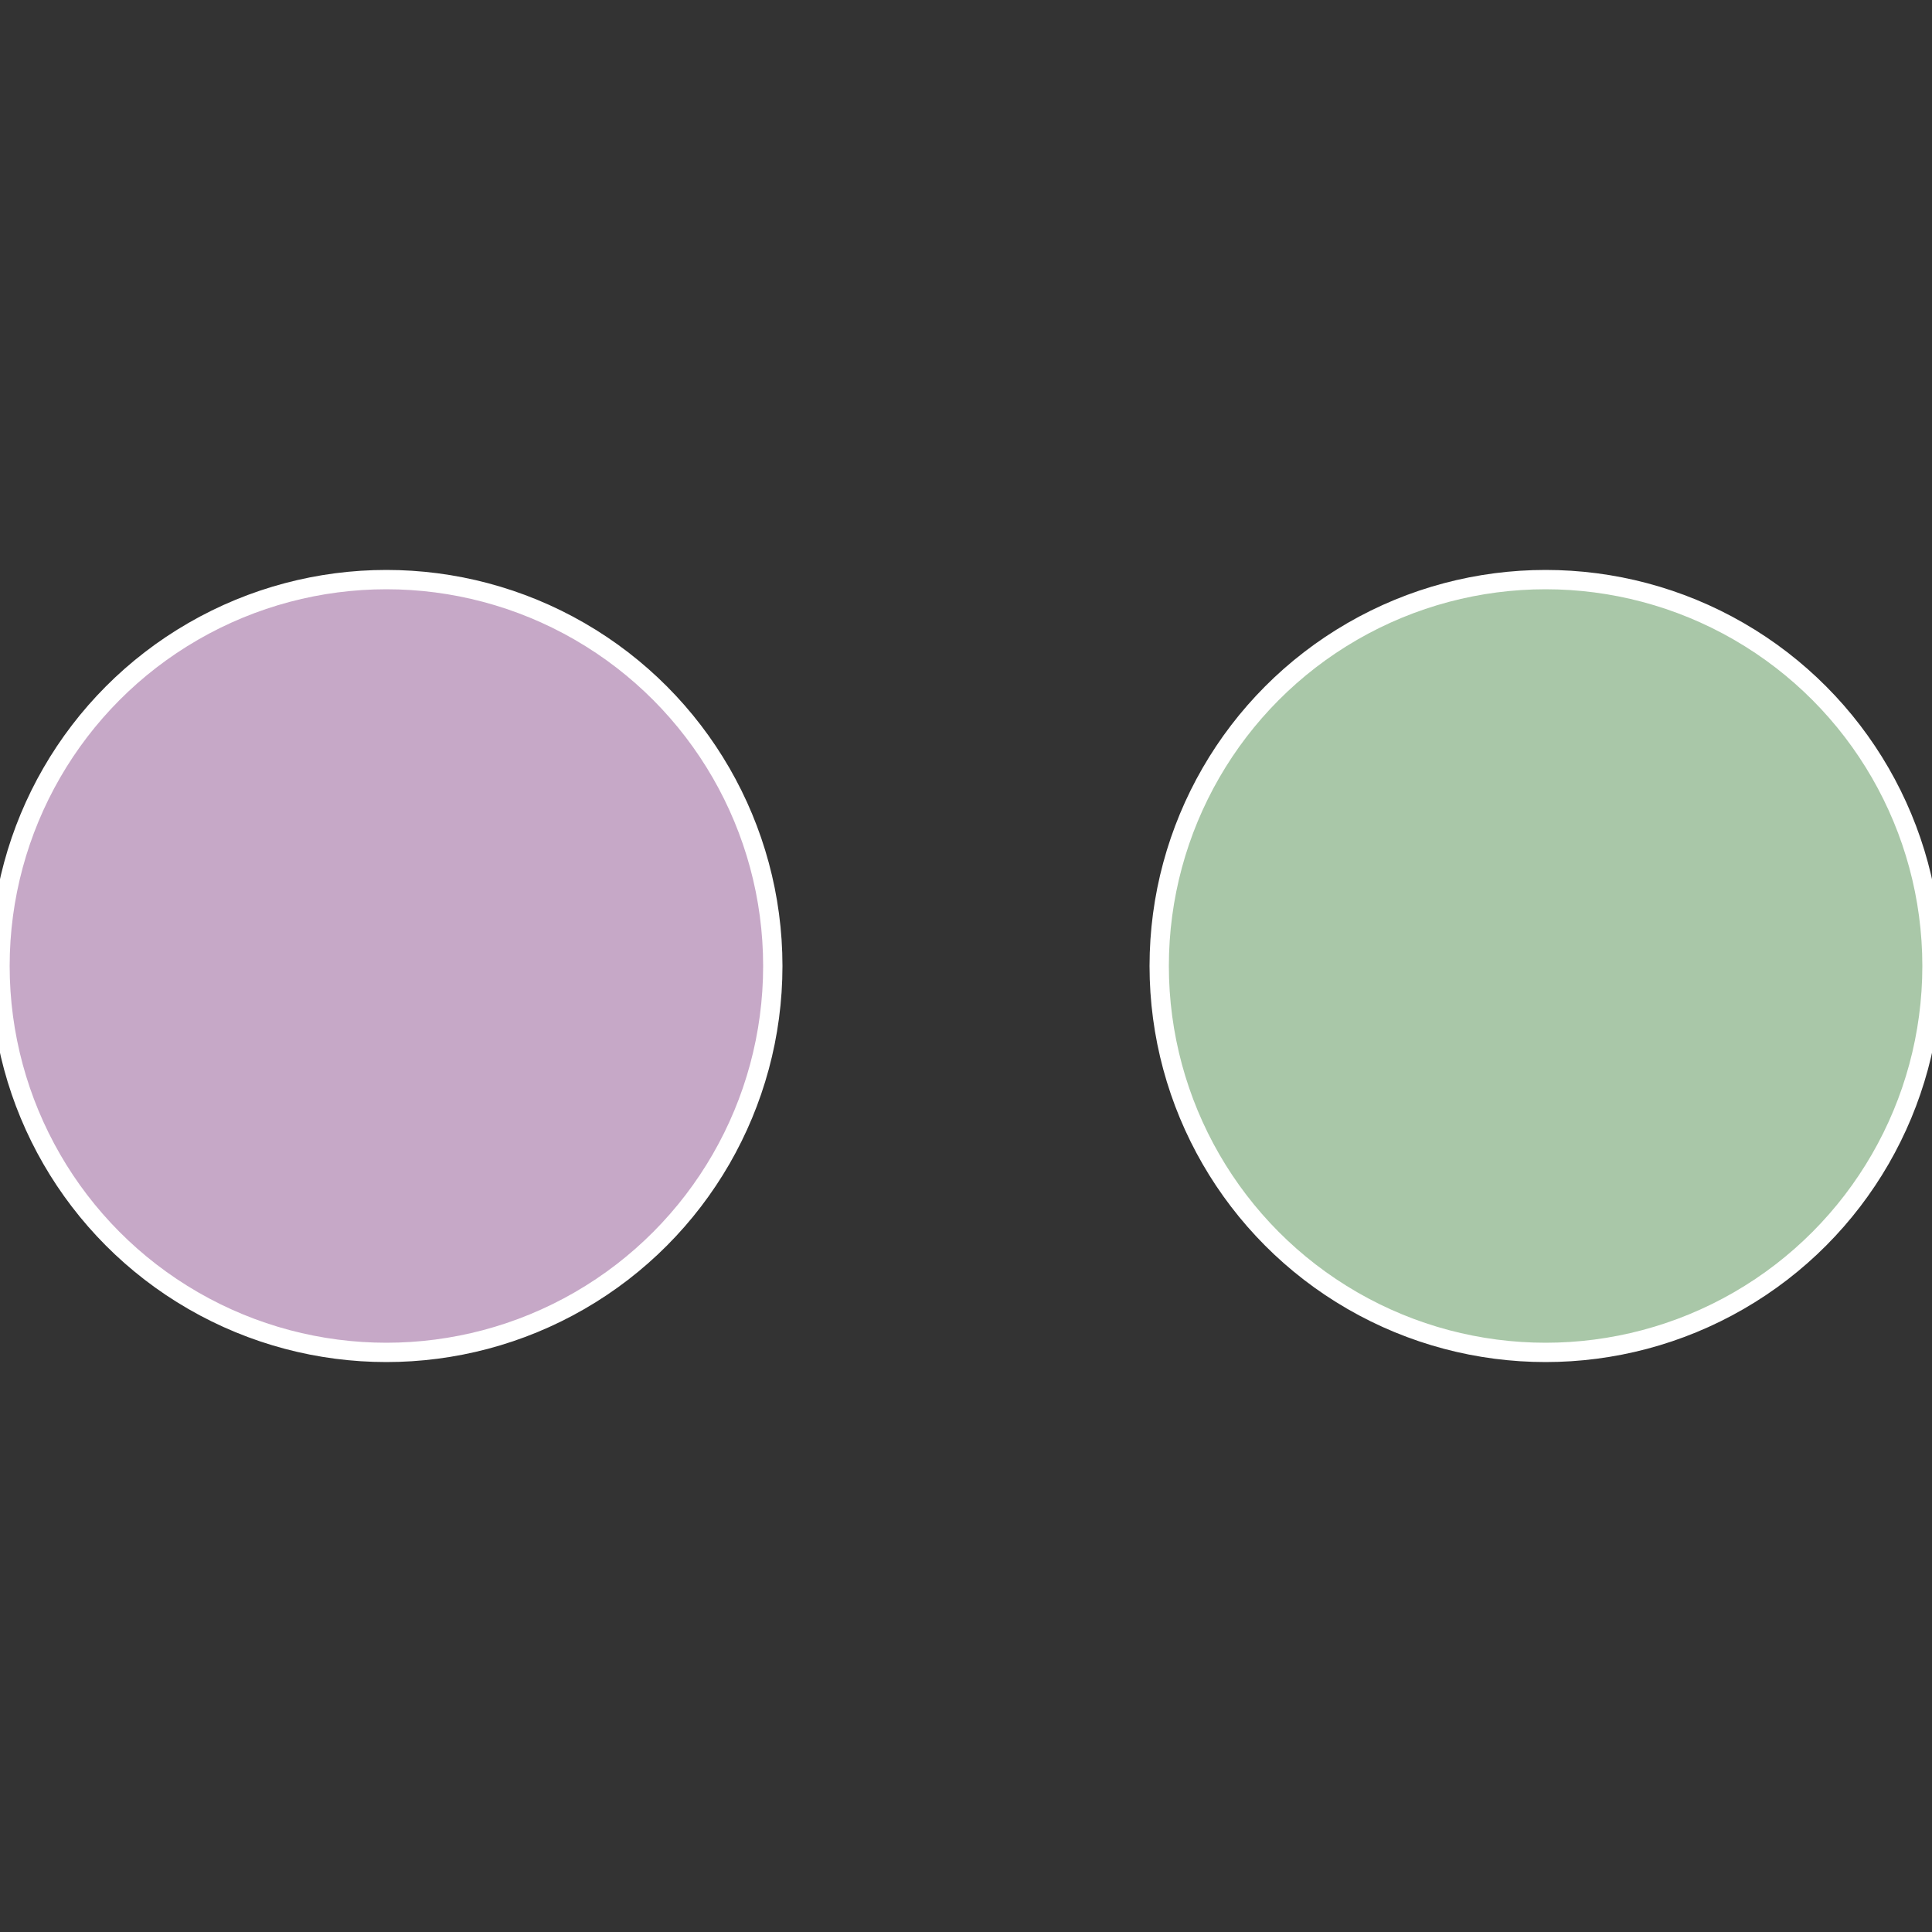
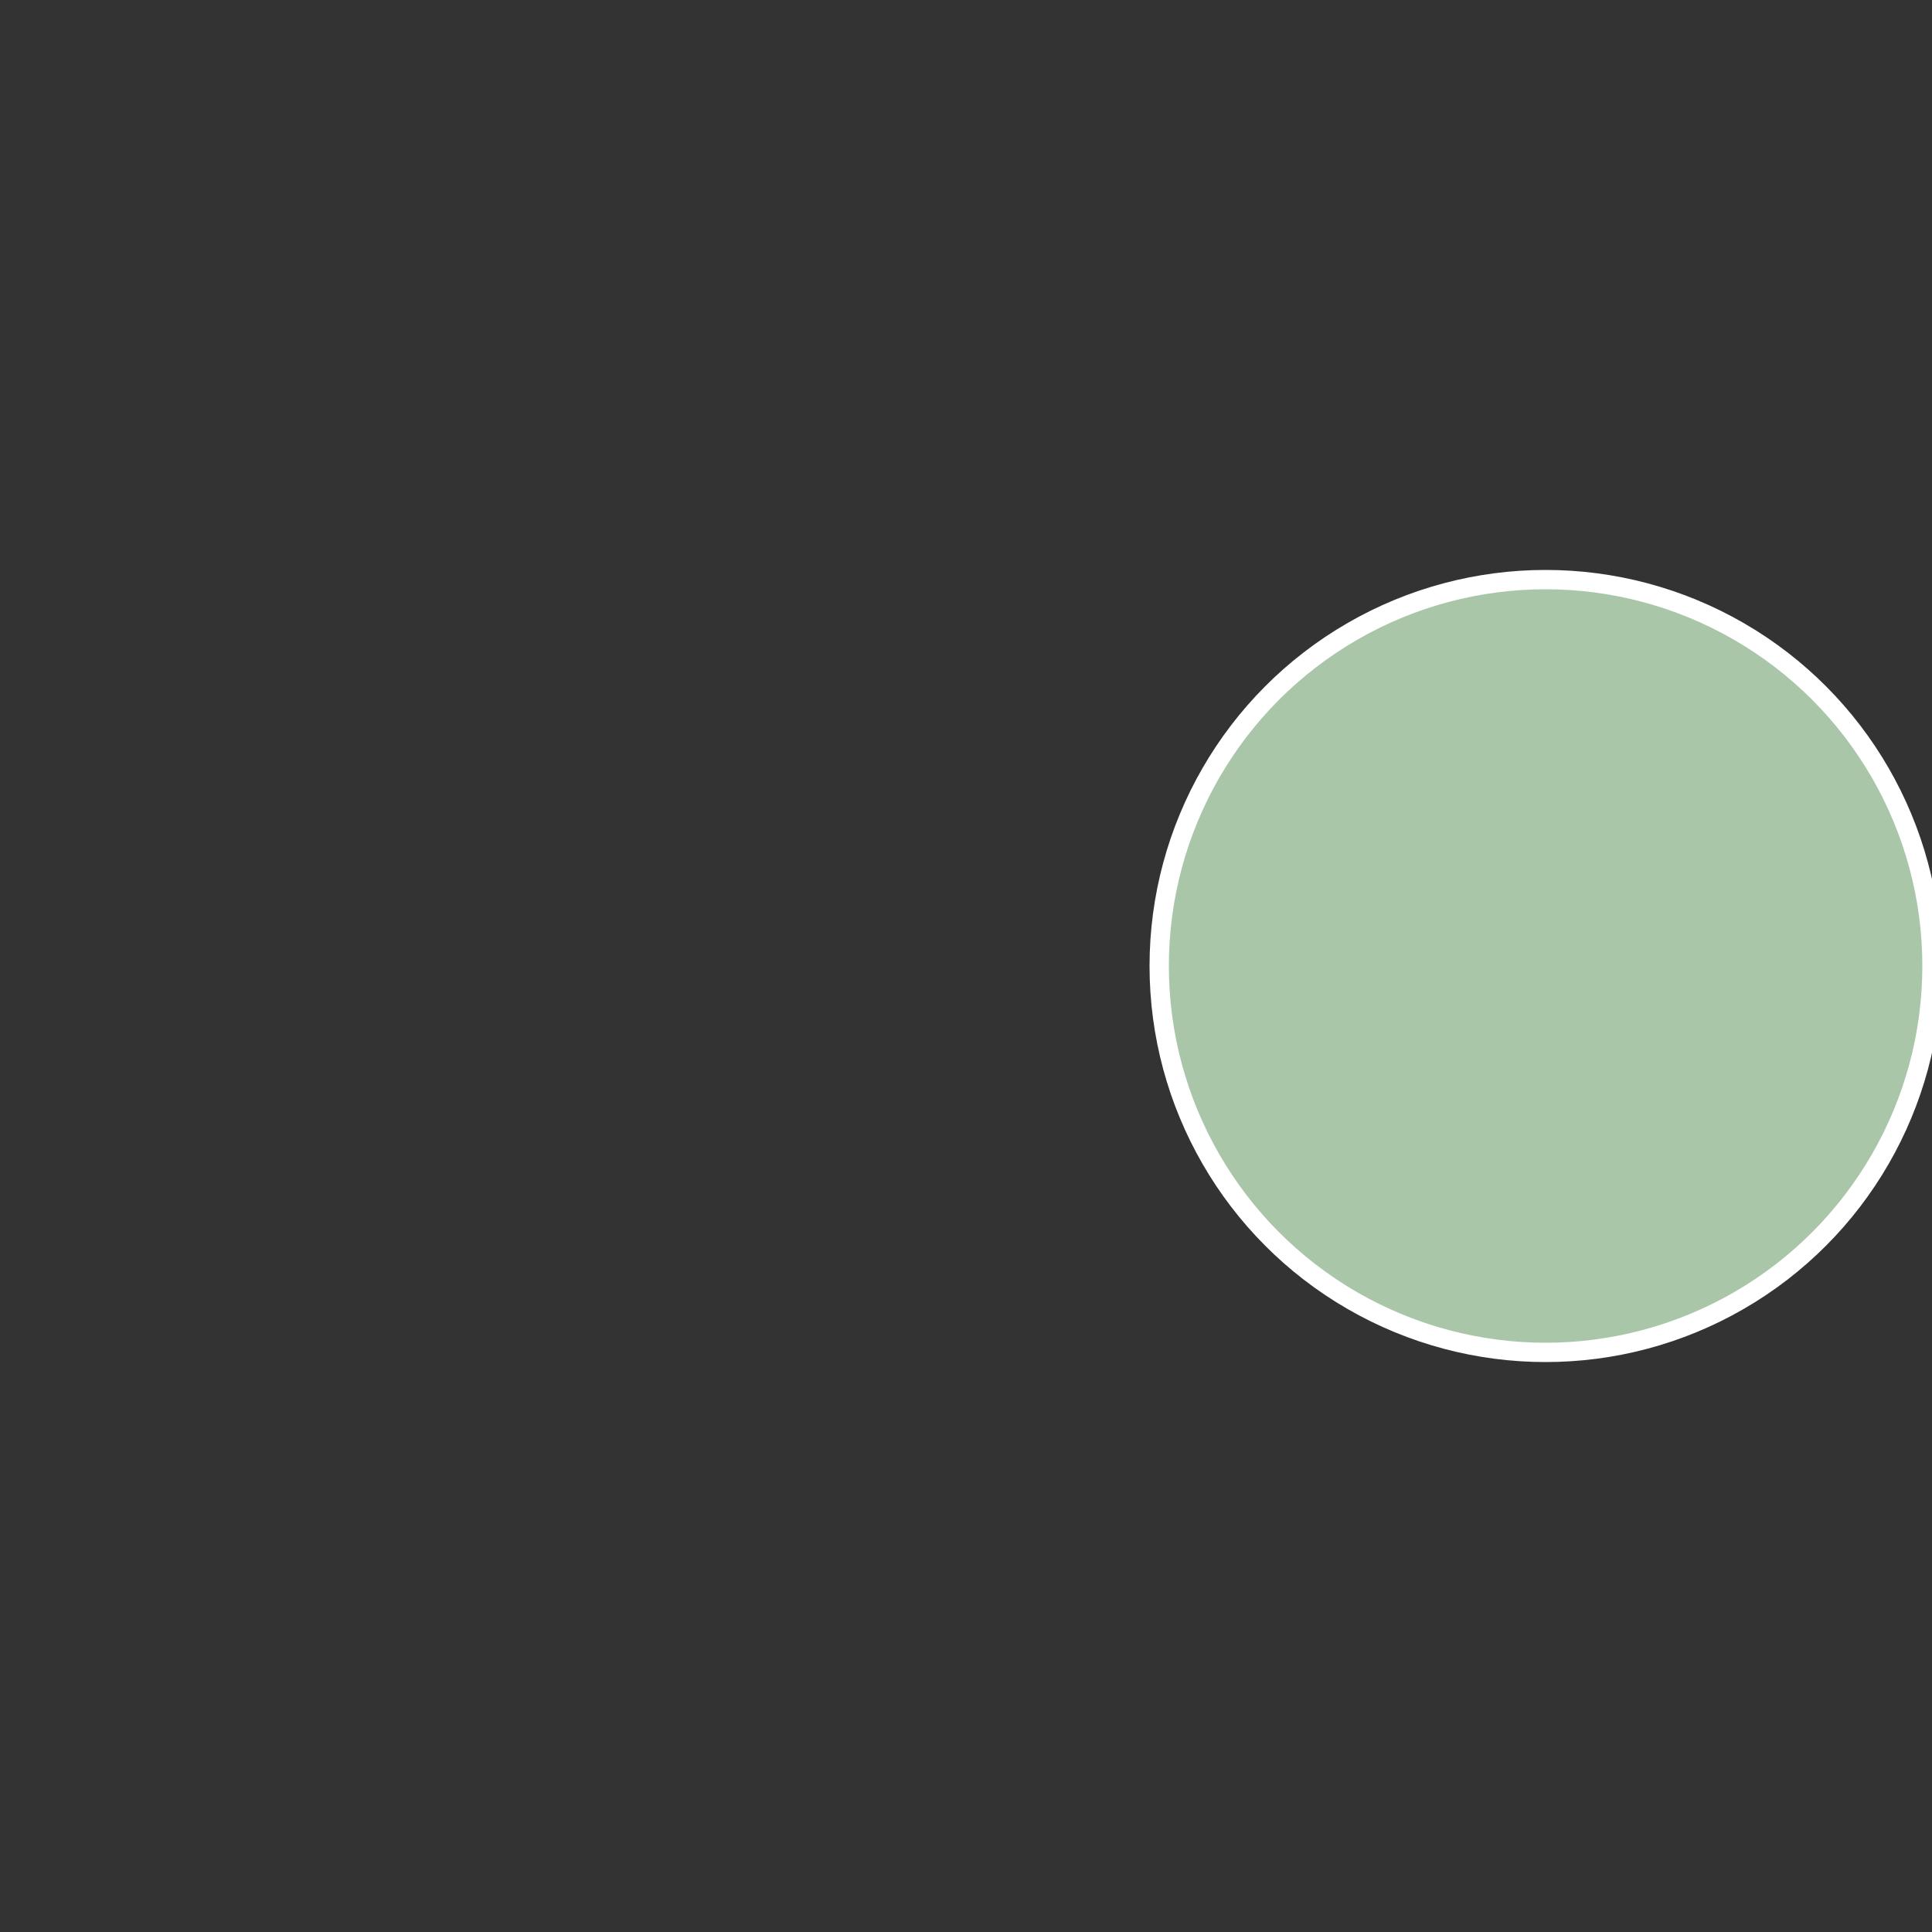
<svg xmlns="http://www.w3.org/2000/svg" width="500" height="500" viewBox="-1 -1 2 2">
  <rect x="-1" y="-1" width="2" height="2" fill="#333333" stroke="none" />
  <circle cx="0.6" cy="0" r="0.4" fill="#a9c7a8" stroke="#fff" stroke-width="1%" />
-   <circle cx="-0.6" cy="7.3478807948841E-17" r="0.4" fill="#c6a8c7" stroke="#fff" stroke-width="1%" />
</svg>